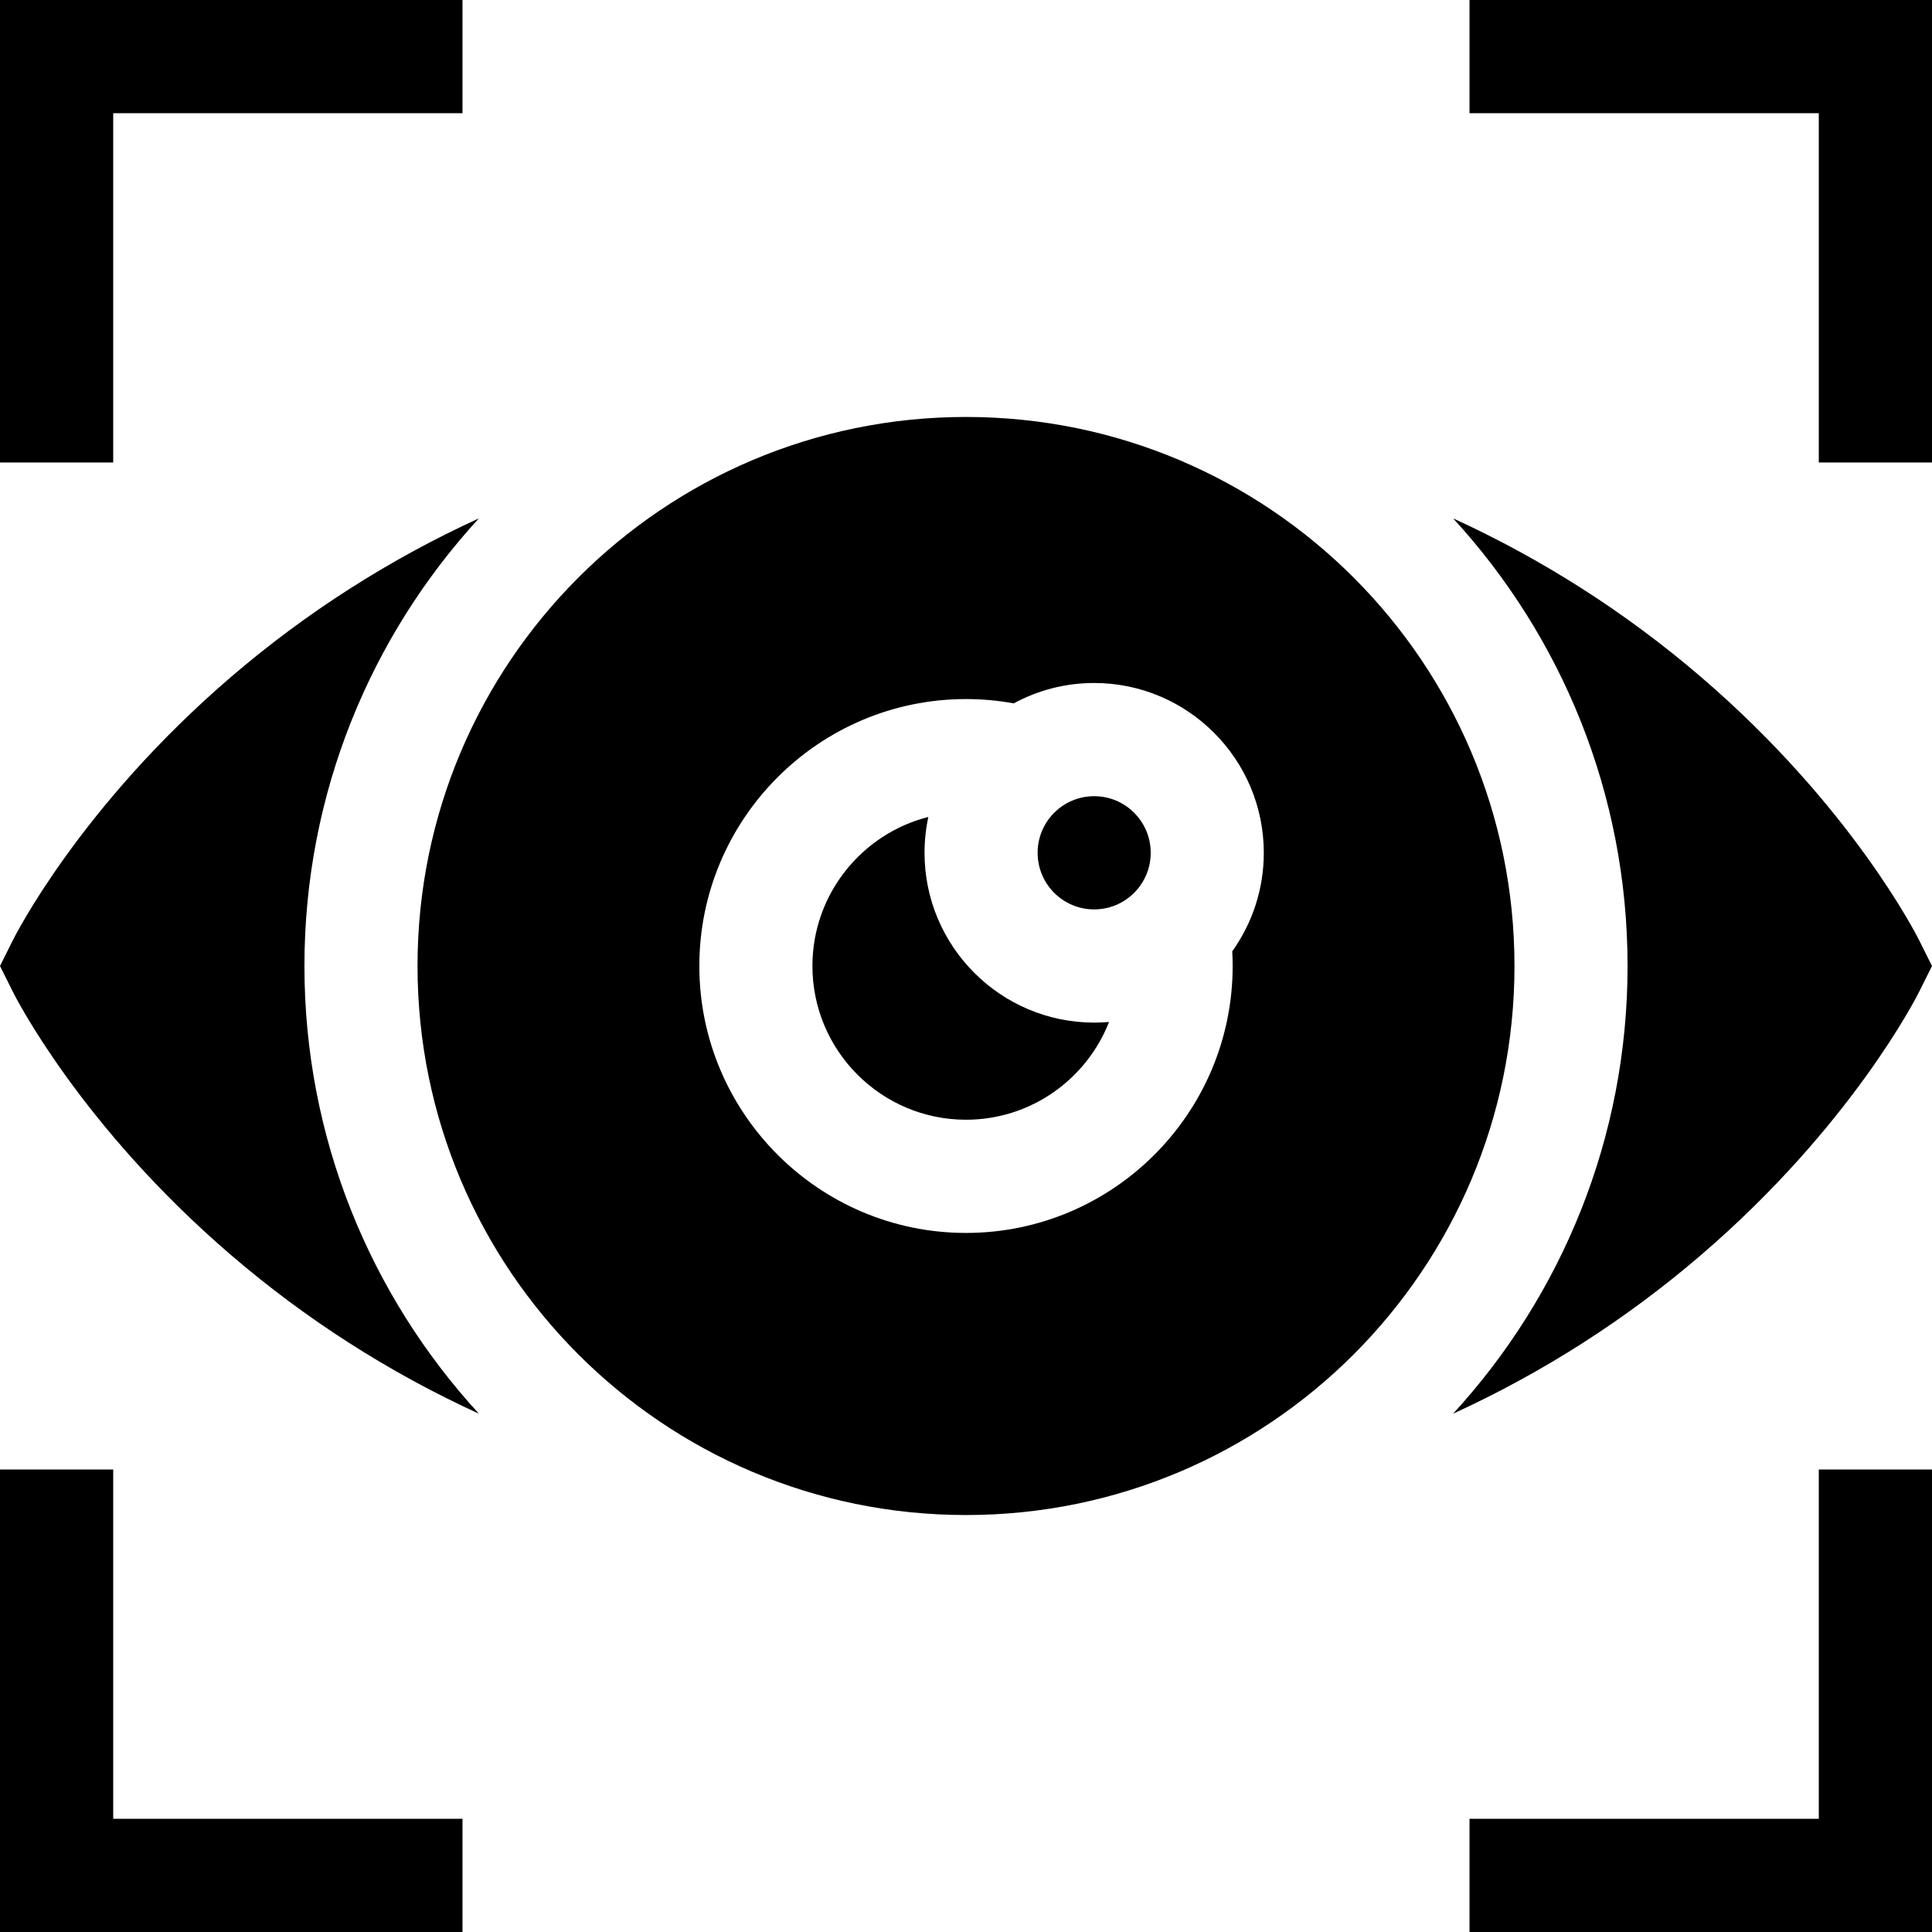
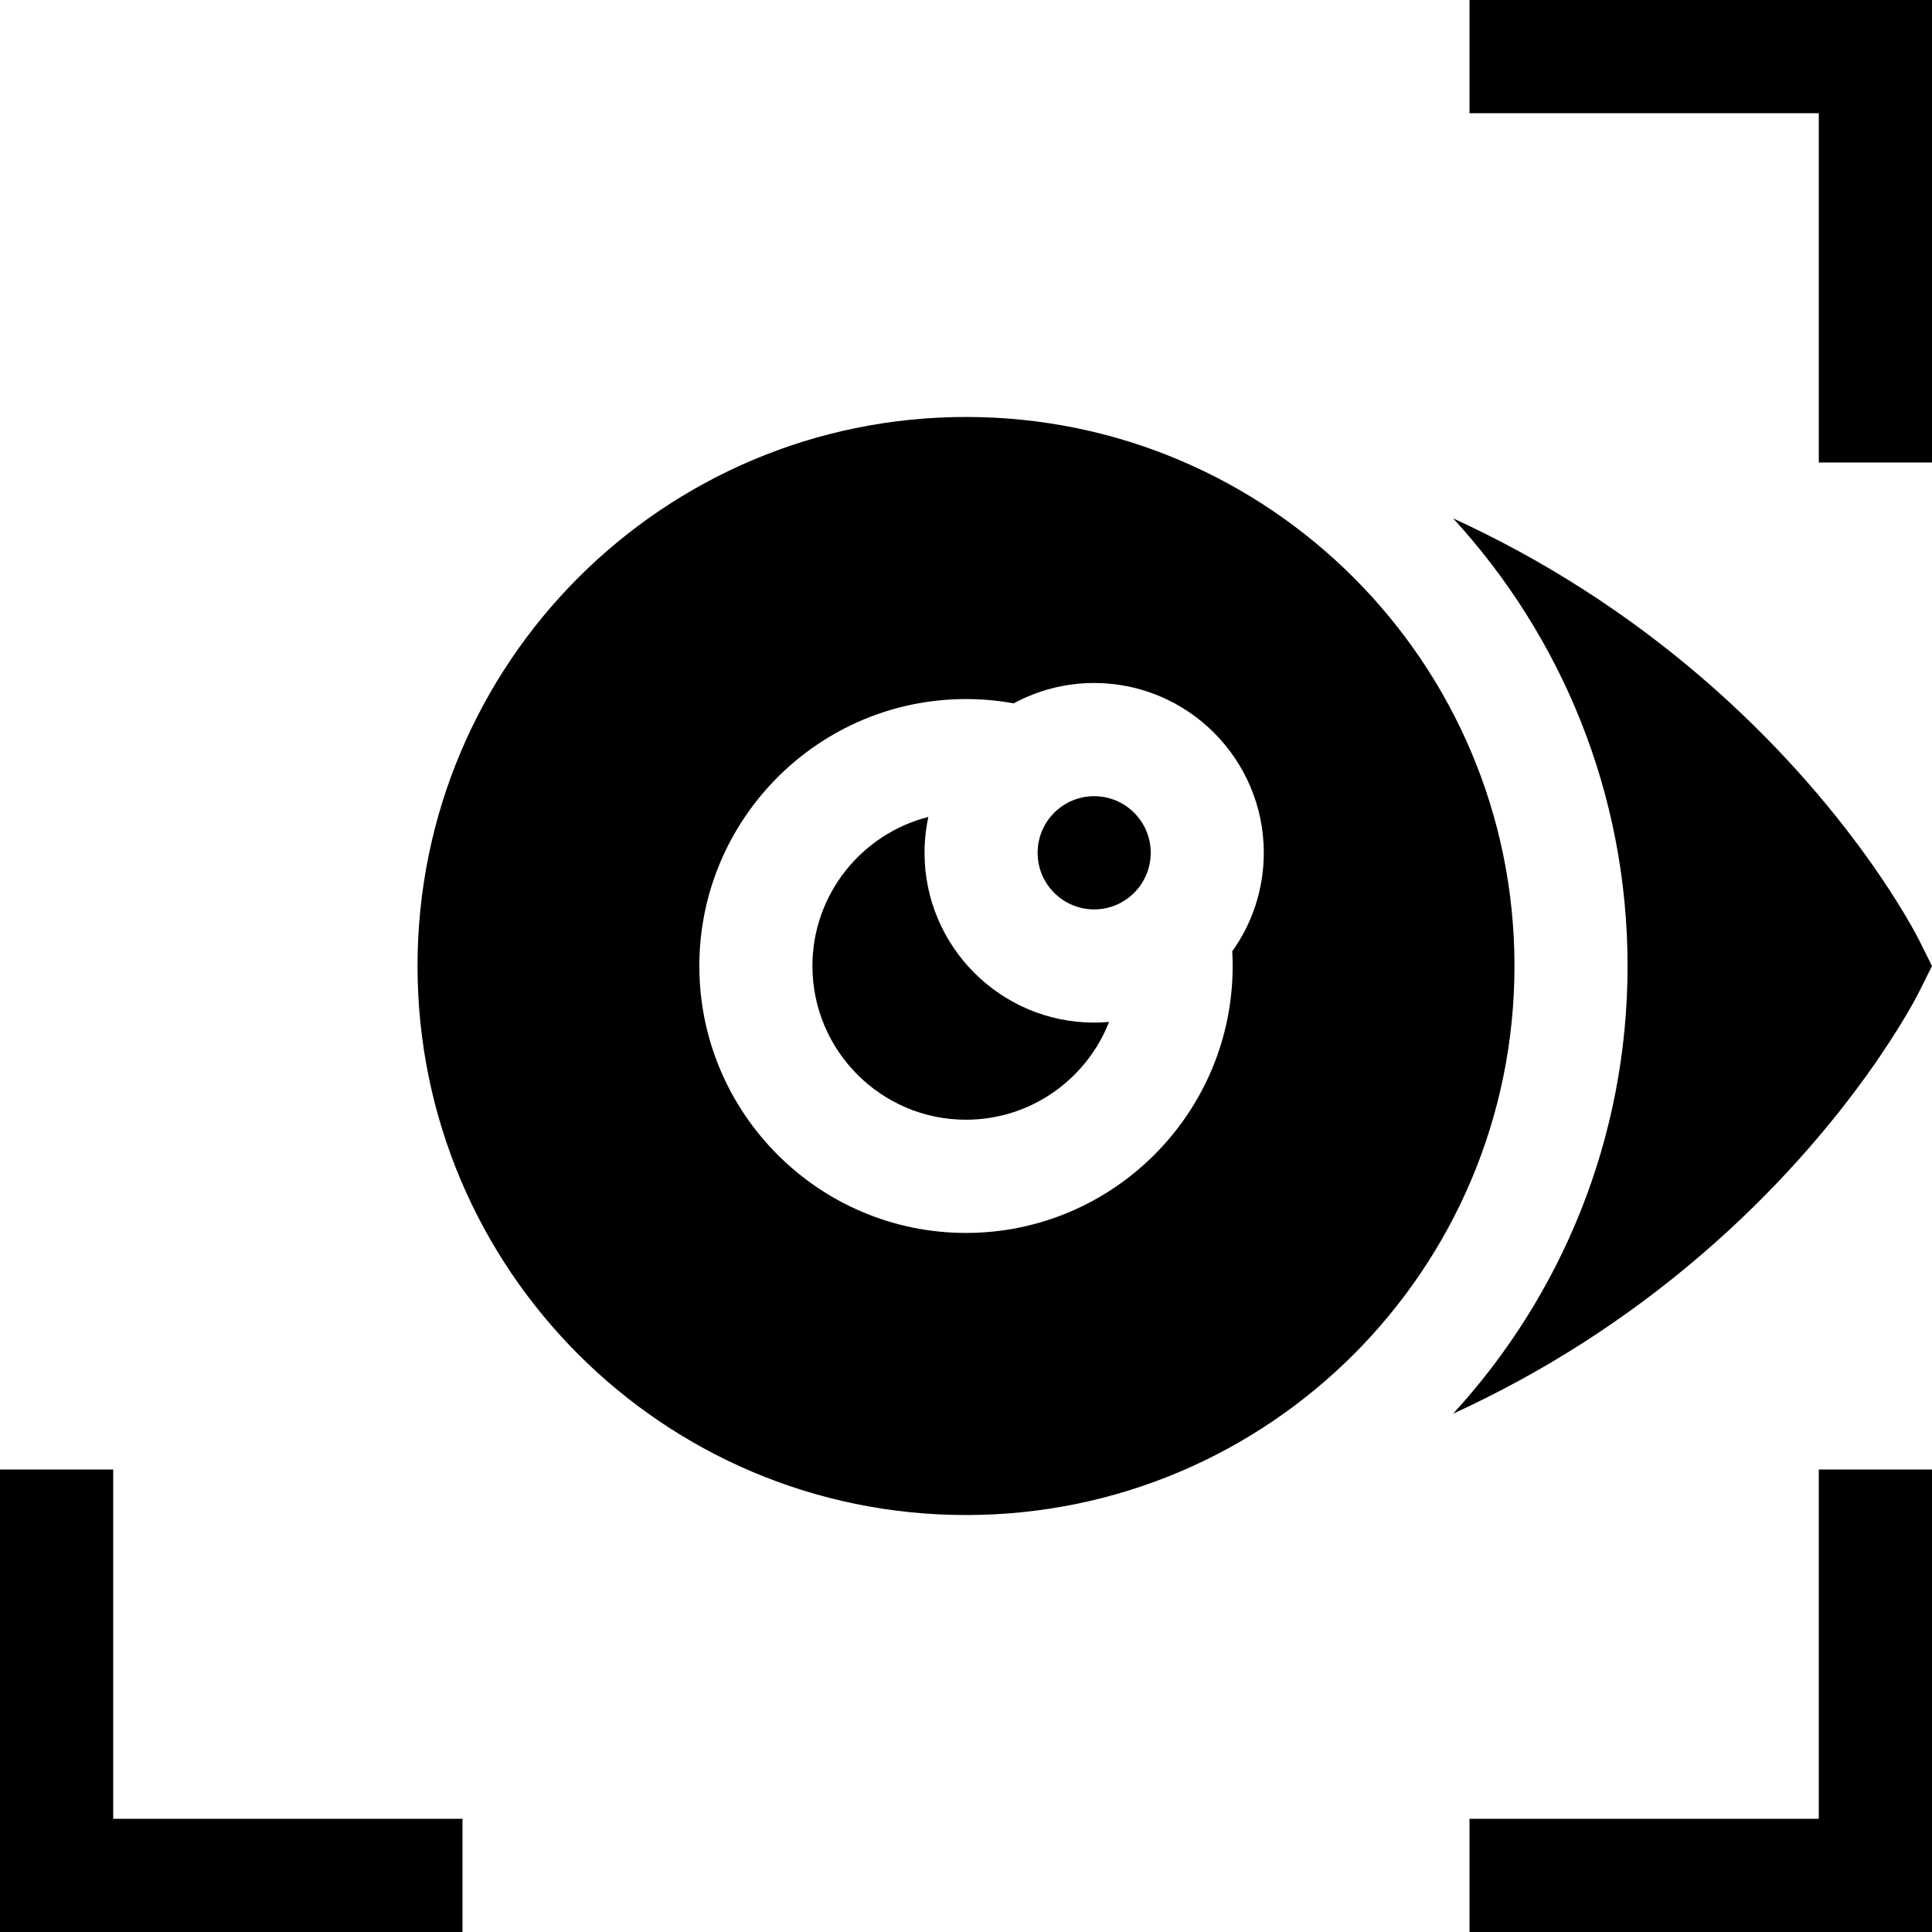
<svg xmlns="http://www.w3.org/2000/svg" id="Capa_1" height="512" viewBox="0 0 512 512" width="512">
  <g>
-     <path d="m126.901 137.38c-23.746 10.87-45.774 24.95-65.633 41.98-39.879 34.21-57.222 68.51-57.931 69.95l-3.337 6.69 3.337 6.69c.709 1.45 18.052 35.74 57.931 69.95 19.86 17.04 41.887 31.13 65.643 42-28.691-31.26-46.233-72.93-46.233-118.64 0-45.7 17.532-87.36 46.223-118.62z" />
    <path d="m508.663 249.31c-.709-1.44-18.052-35.74-57.931-69.95-19.86-17.03-41.887-31.11-65.633-41.98 28.691 31.26 46.223 72.92 46.223 118.62 0 45.71-17.542 87.38-46.233 118.64 23.756-10.87 45.784-24.96 65.643-42 39.879-34.21 57.222-68.5 57.931-69.95l3.337-6.69z" />
    <path d="m245.011 226c0-3.25.35-6.43 1.009-9.5-17.632 4.47-30.719 20.49-30.719 39.5 0 22.47 18.261 40.74 40.699 40.74 17.213 0 31.968-10.76 37.911-25.91-1.299.11-2.617.17-3.946.17-24.784 0-44.954-20.18-44.954-45z" />
    <ellipse cx="289.966" cy="226" rx="14.985" ry="15" />
    <path d="m256 110.5c-80.278 0-145.352 65.15-145.352 145.5 0 80.36 65.074 145.5 145.352 145.5s145.352-65.14 145.352-145.5c0-80.35-65.074-145.5-145.352-145.5zm70.668 145.5c0 39.01-31.698 70.74-70.668 70.74s-70.668-31.73-70.668-70.74c0-39 31.698-70.74 70.668-70.74 4.256 0 8.481.38 12.637 1.14 6.354-3.44 13.616-5.4 21.328-5.4 24.785 0 44.954 20.19 44.954 45 0 9.73-3.097 18.74-8.361 26.11.07 1.3.11 2.6.11 3.89z" />
    <g>
      <path d="m30 389.435h-30v122.565h122.565v-30h-92.565z" />
      <path d="m482 482h-92.565v30h122.565v-122.565h-30z" />
-       <path d="m0 122.565h30v-92.565h92.565v-30h-122.565z" />
      <path d="m389.435 0v30h92.565v92.565h30v-122.565z" />
    </g>
  </g>
</svg>